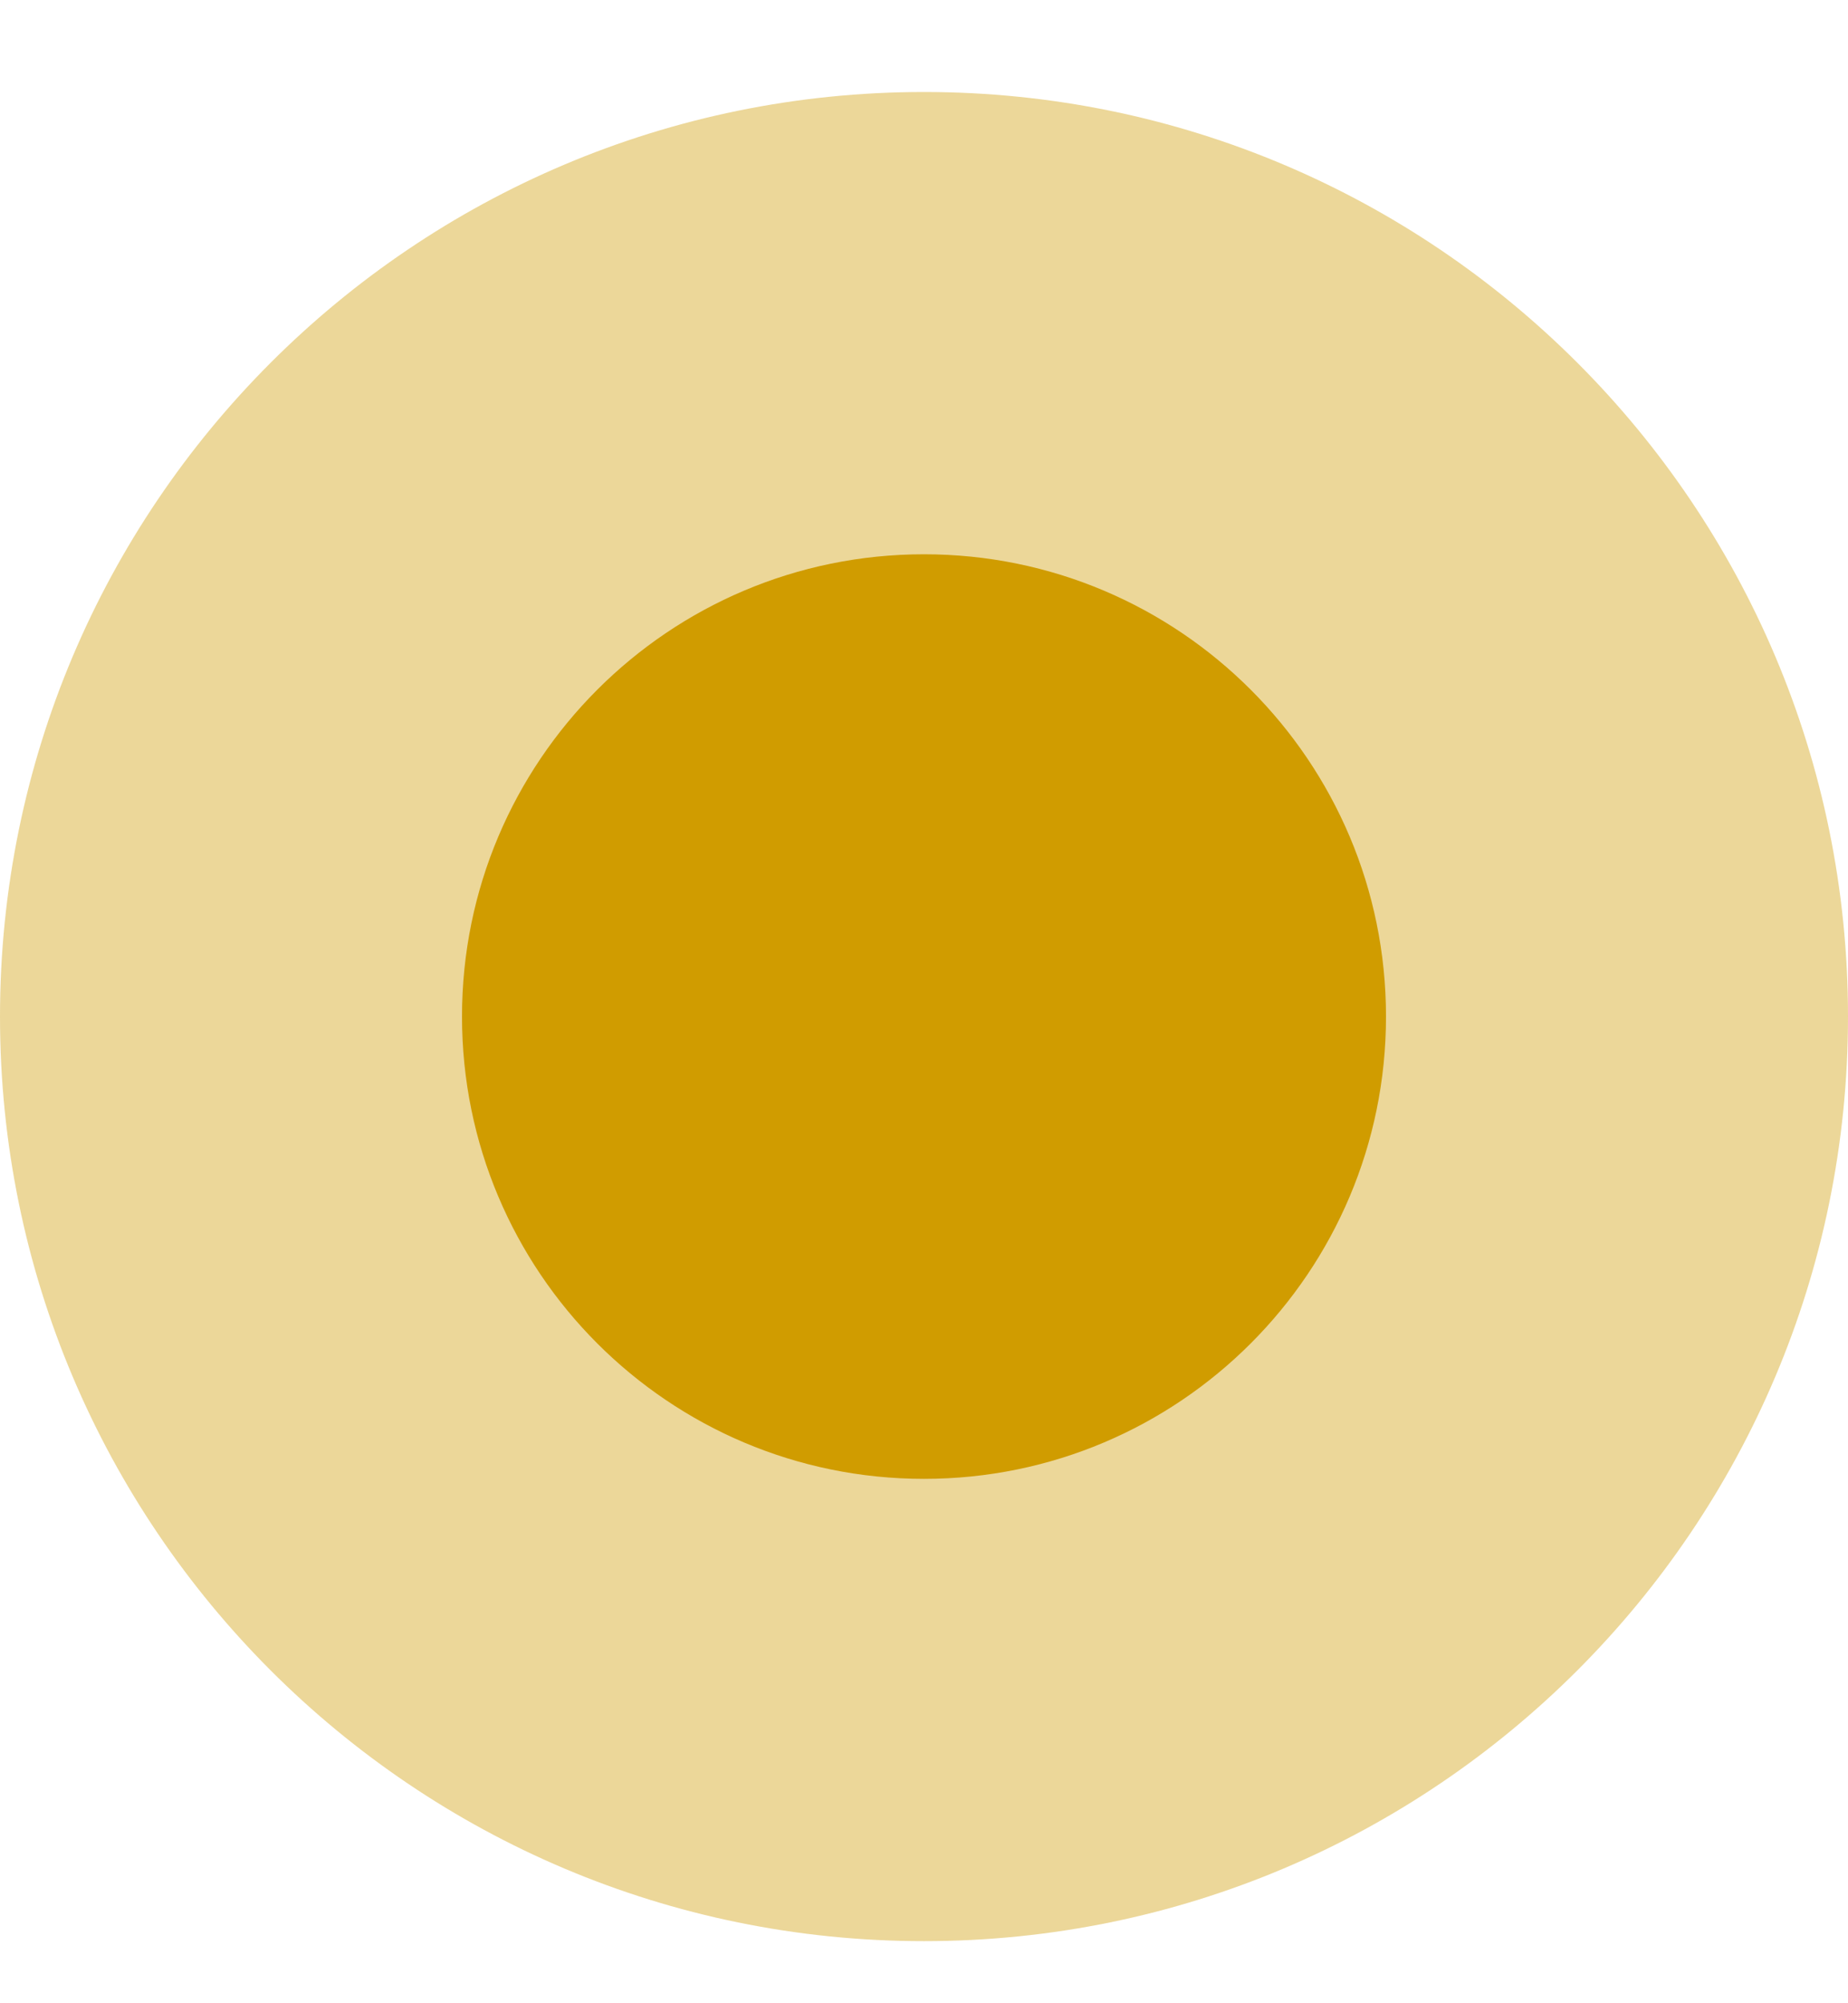
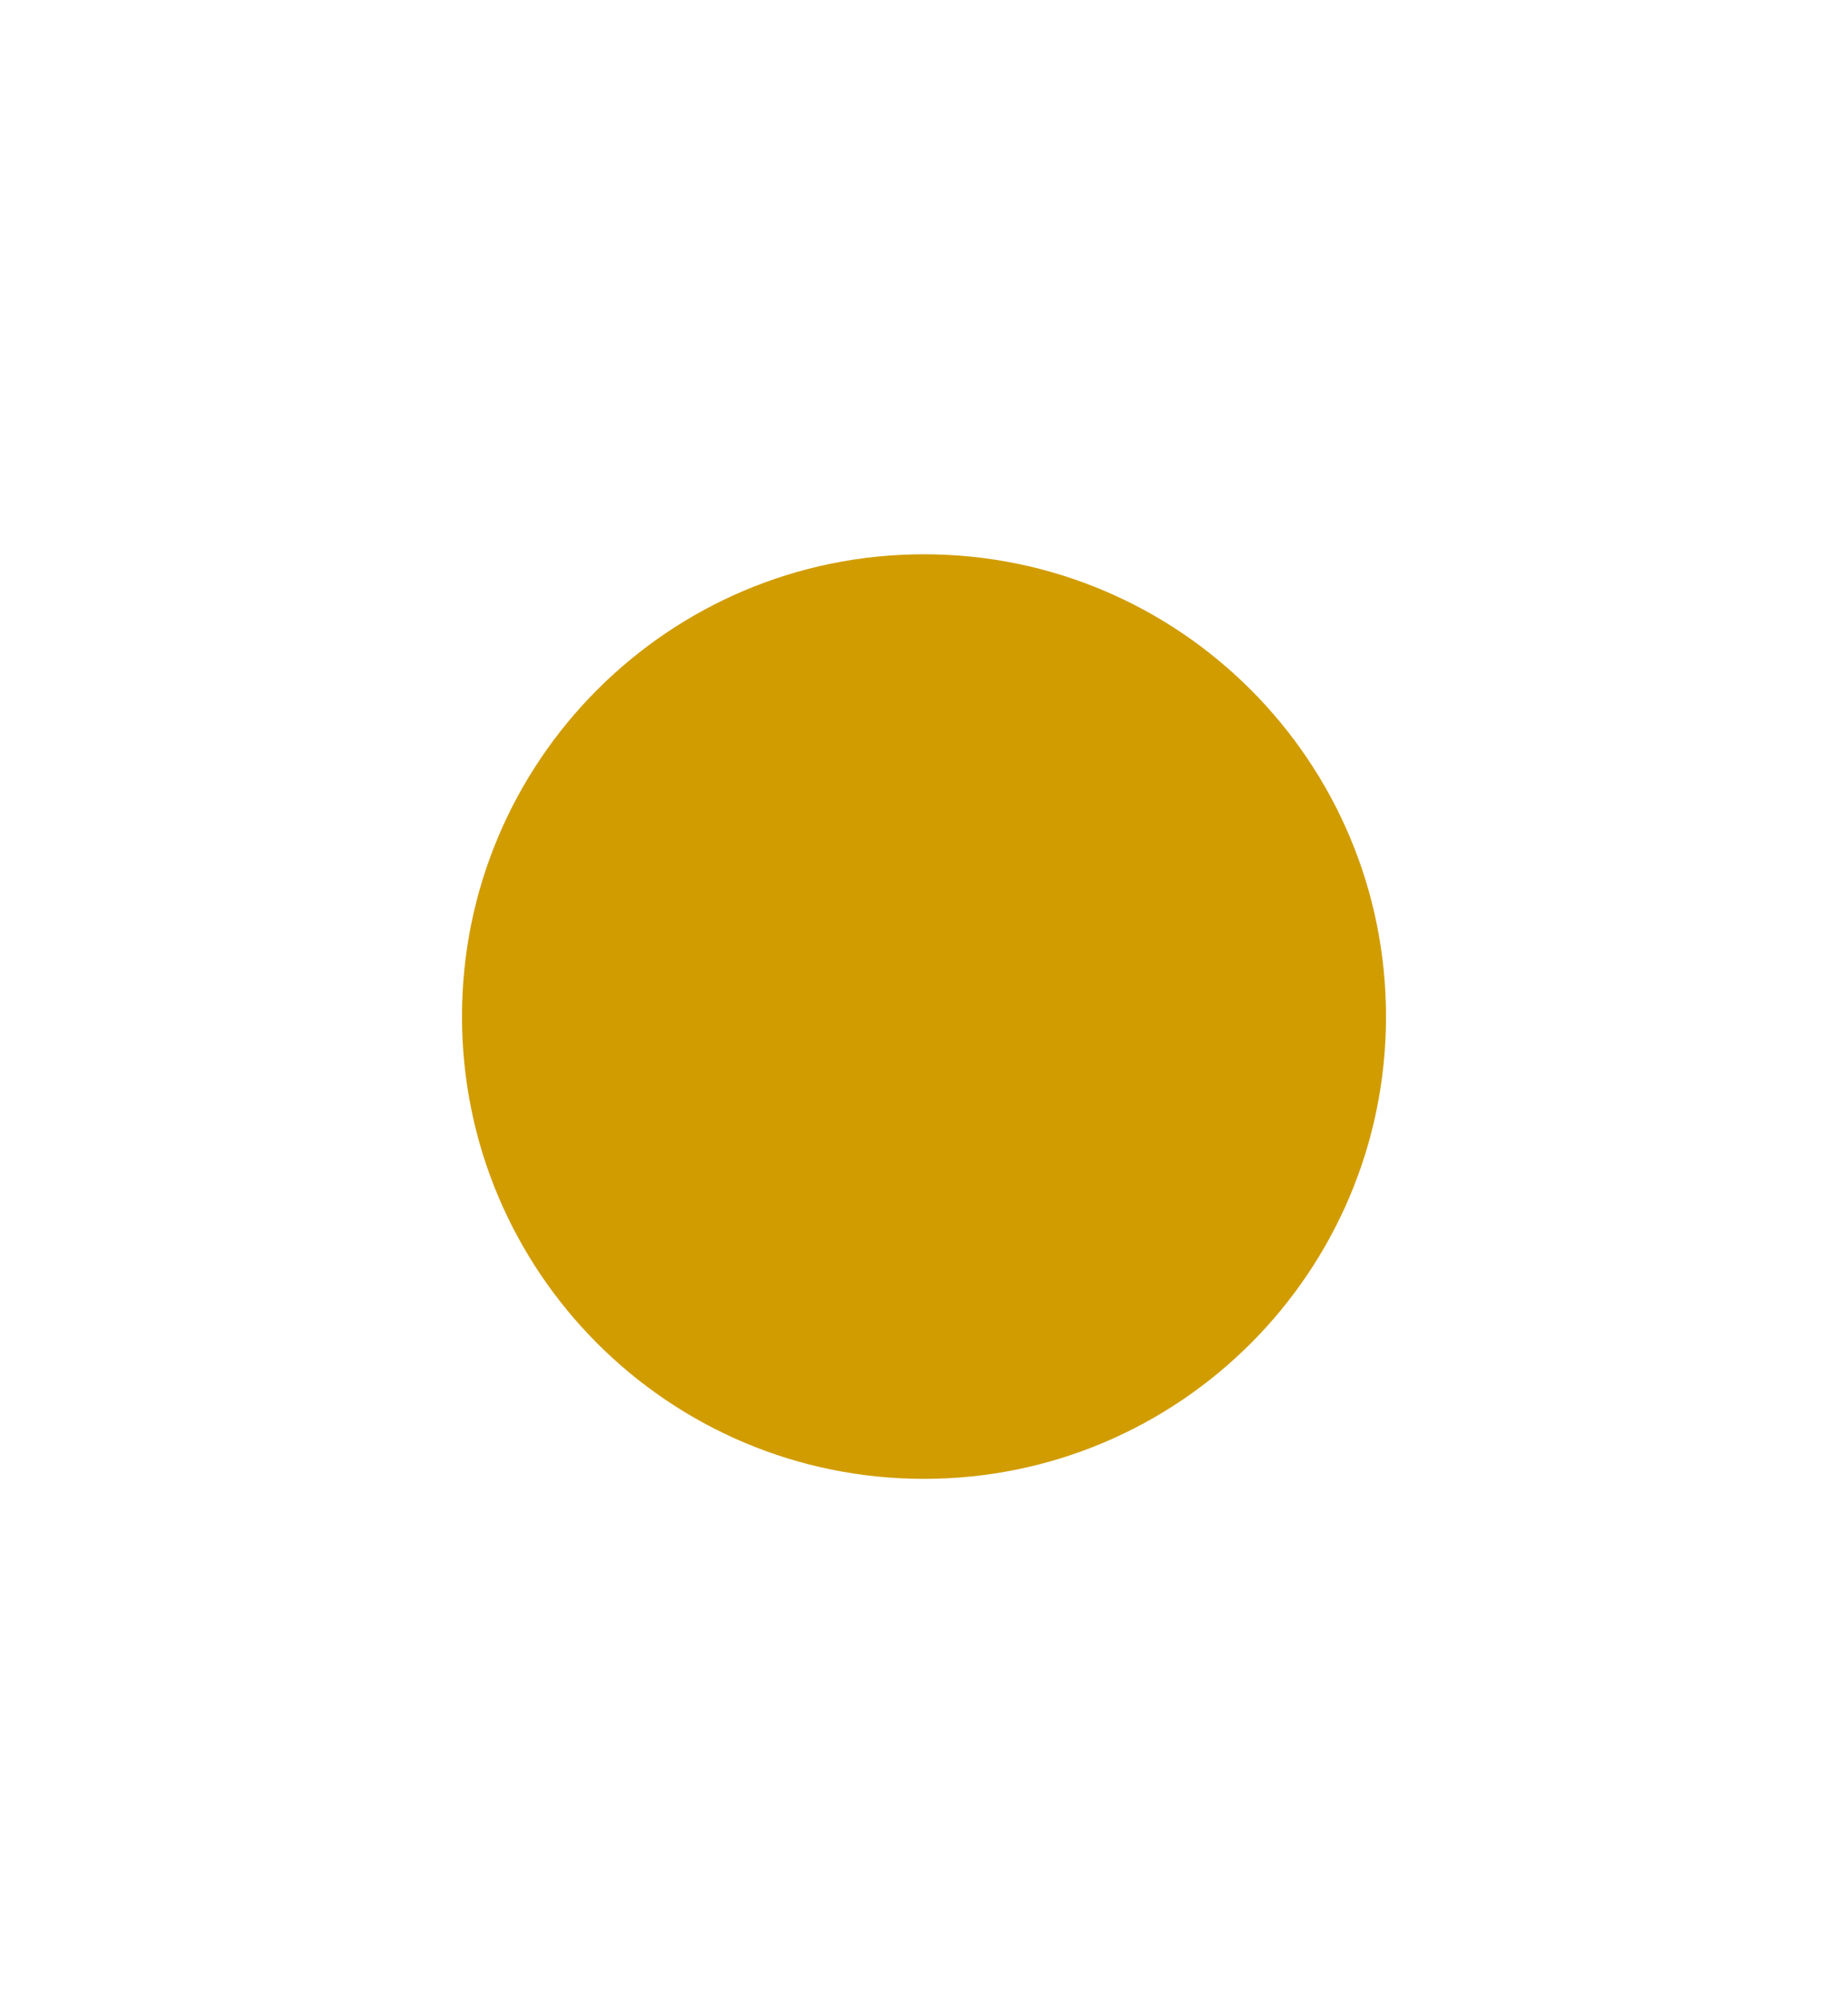
<svg xmlns="http://www.w3.org/2000/svg" width="12" height="13" viewBox="0 0 12 13" fill="none">
  <path d="M9 6.597C9 8.254 7.657 9.597 6 9.597C4.343 9.597 3 8.254 3 6.597C3 4.94 4.343 3.597 6 3.597C7.657 3.597 9 4.94 9 6.597Z" fill="#D19C00" />
-   <path d="M12 6.597C12 9.911 9.314 12.597 6 12.597C2.686 12.597 0 9.911 0 6.597C0 3.283 2.686 0.597 6 0.597C9.314 0.597 12 3.283 12 6.597Z" fill="#D19C00" fill-opacity="0.4" />
</svg>